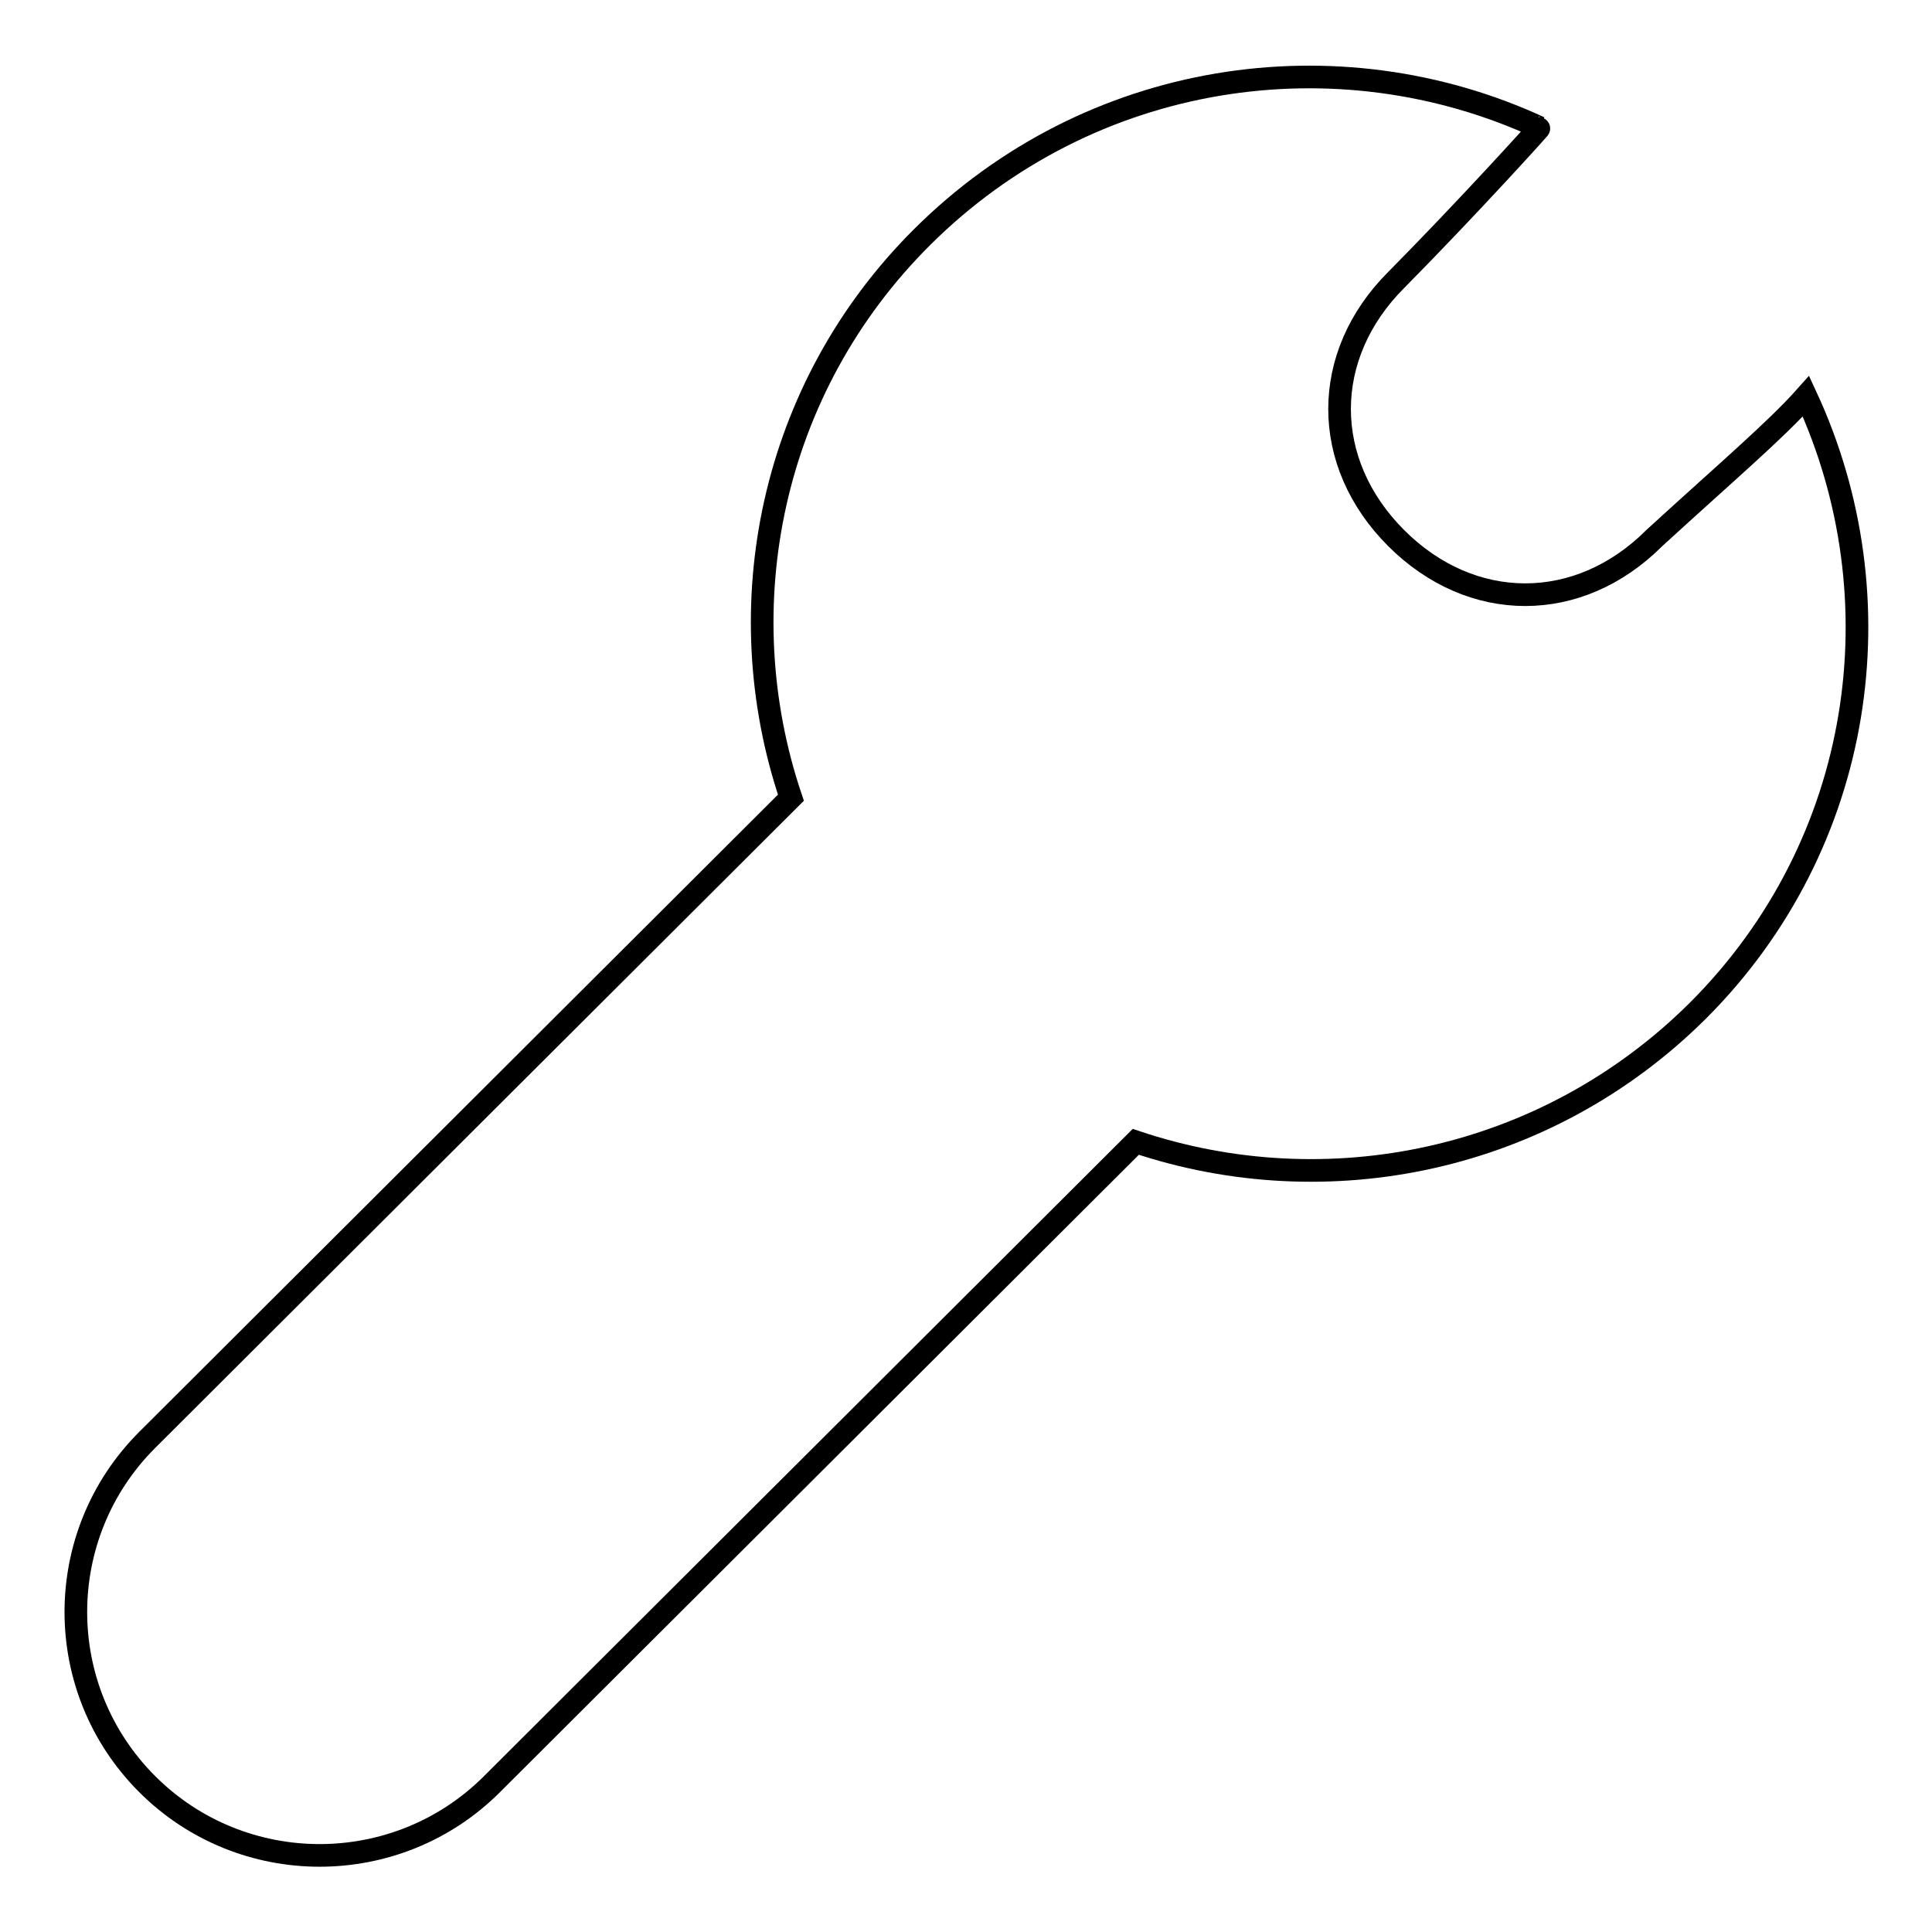
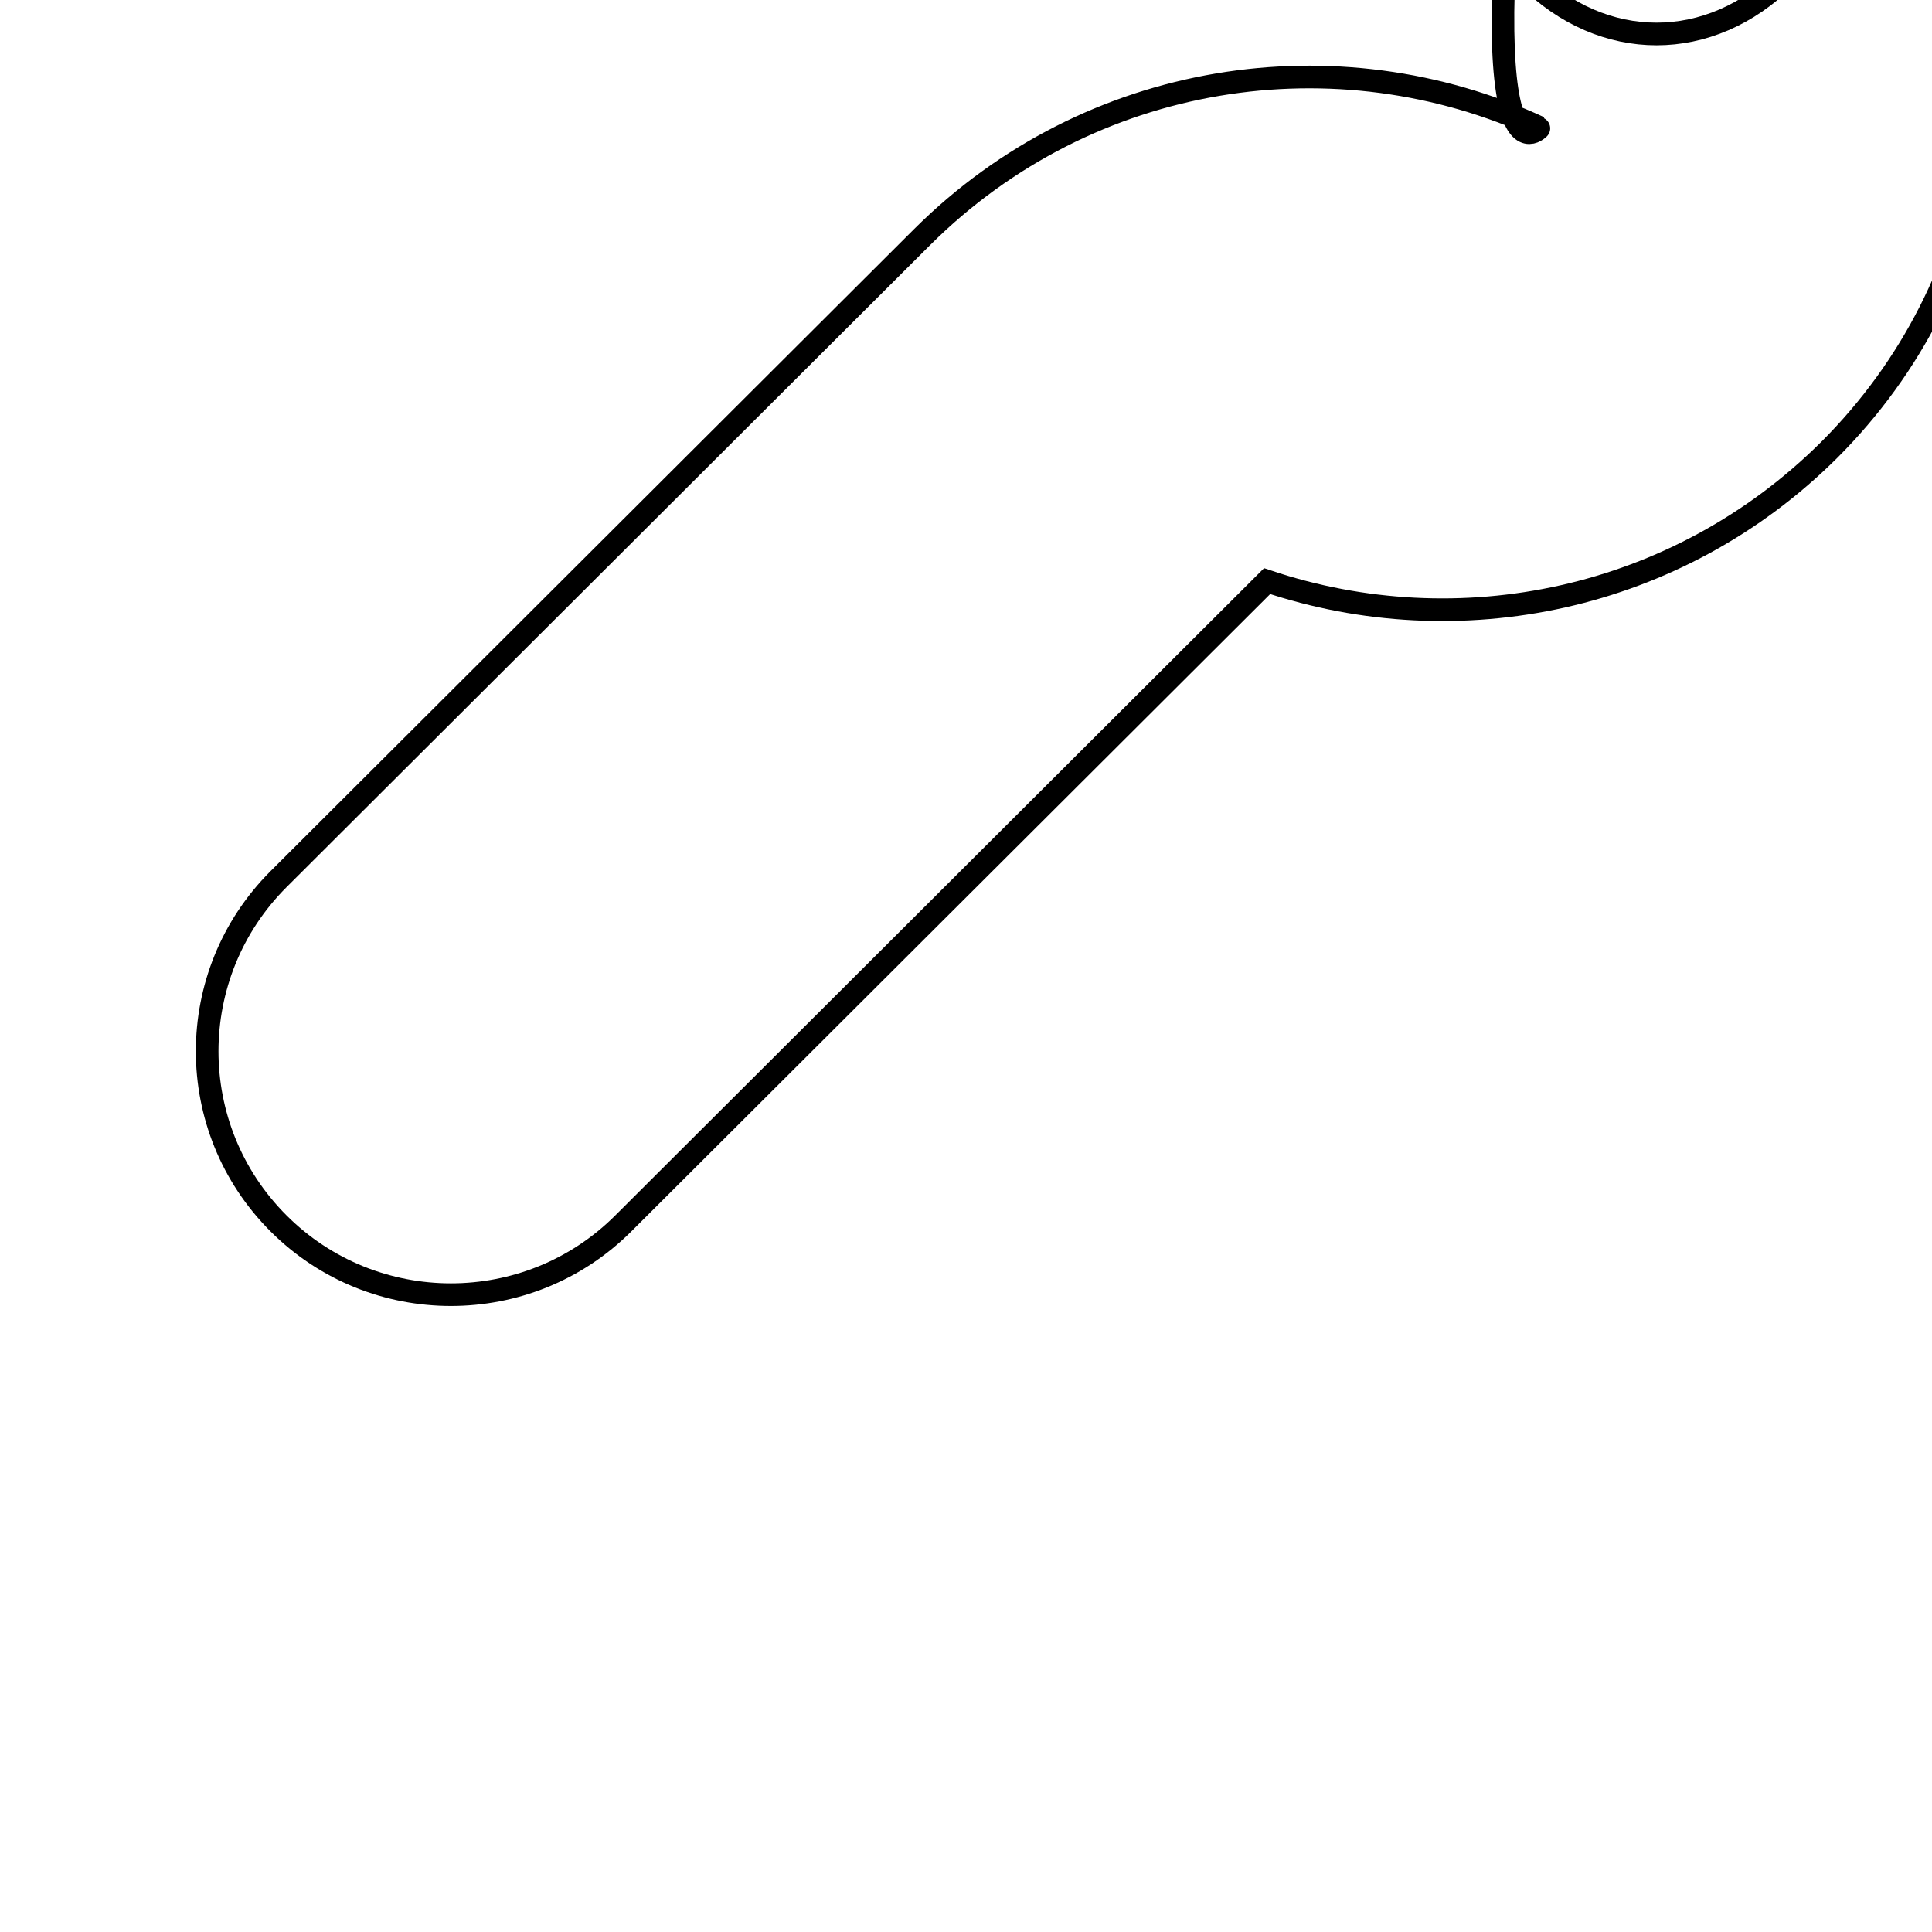
<svg xmlns="http://www.w3.org/2000/svg" version="1.1" x="0px" y="0px" viewBox="0 0 256 256" enable-background="new 0 0 256 256" xml:space="preserve">
  <g>
    <g>
-       <path stroke-width="3" fill-opacity="0" stroke="#000000" d="M204,16.9c-26.8-12.4-59.6-7.6-81.8,14.5c-20.2,20.1-25.9,49.1-17.4,74.3l-85.3,85.1c-12.6,12.6-12.6,33,0,45.6c12.6,12.6,33.1,12.6,45.7,0l85.3-85.1c25.3,8.5,54.3,2.7,74.5-17.4c22.1-22.1,26.7-54.7,14.3-81.4c-4,4.5-10.6,10.1-20.1,18.8c-10,10-24.2,10-34.2,0c-10-10-10-24.2,0-34.2C194.2,27.8,204.1,16.9,204,16.9z" />
+       <path stroke-width="3" fill-opacity="0" stroke="#000000" d="M204,16.9c-26.8-12.4-59.6-7.6-81.8,14.5l-85.3,85.1c-12.6,12.6-12.6,33,0,45.6c12.6,12.6,33.1,12.6,45.7,0l85.3-85.1c25.3,8.5,54.3,2.7,74.5-17.4c22.1-22.1,26.7-54.7,14.3-81.4c-4,4.5-10.6,10.1-20.1,18.8c-10,10-24.2,10-34.2,0c-10-10-10-24.2,0-34.2C194.2,27.8,204.1,16.9,204,16.9z" />
    </g>
  </g>
</svg>